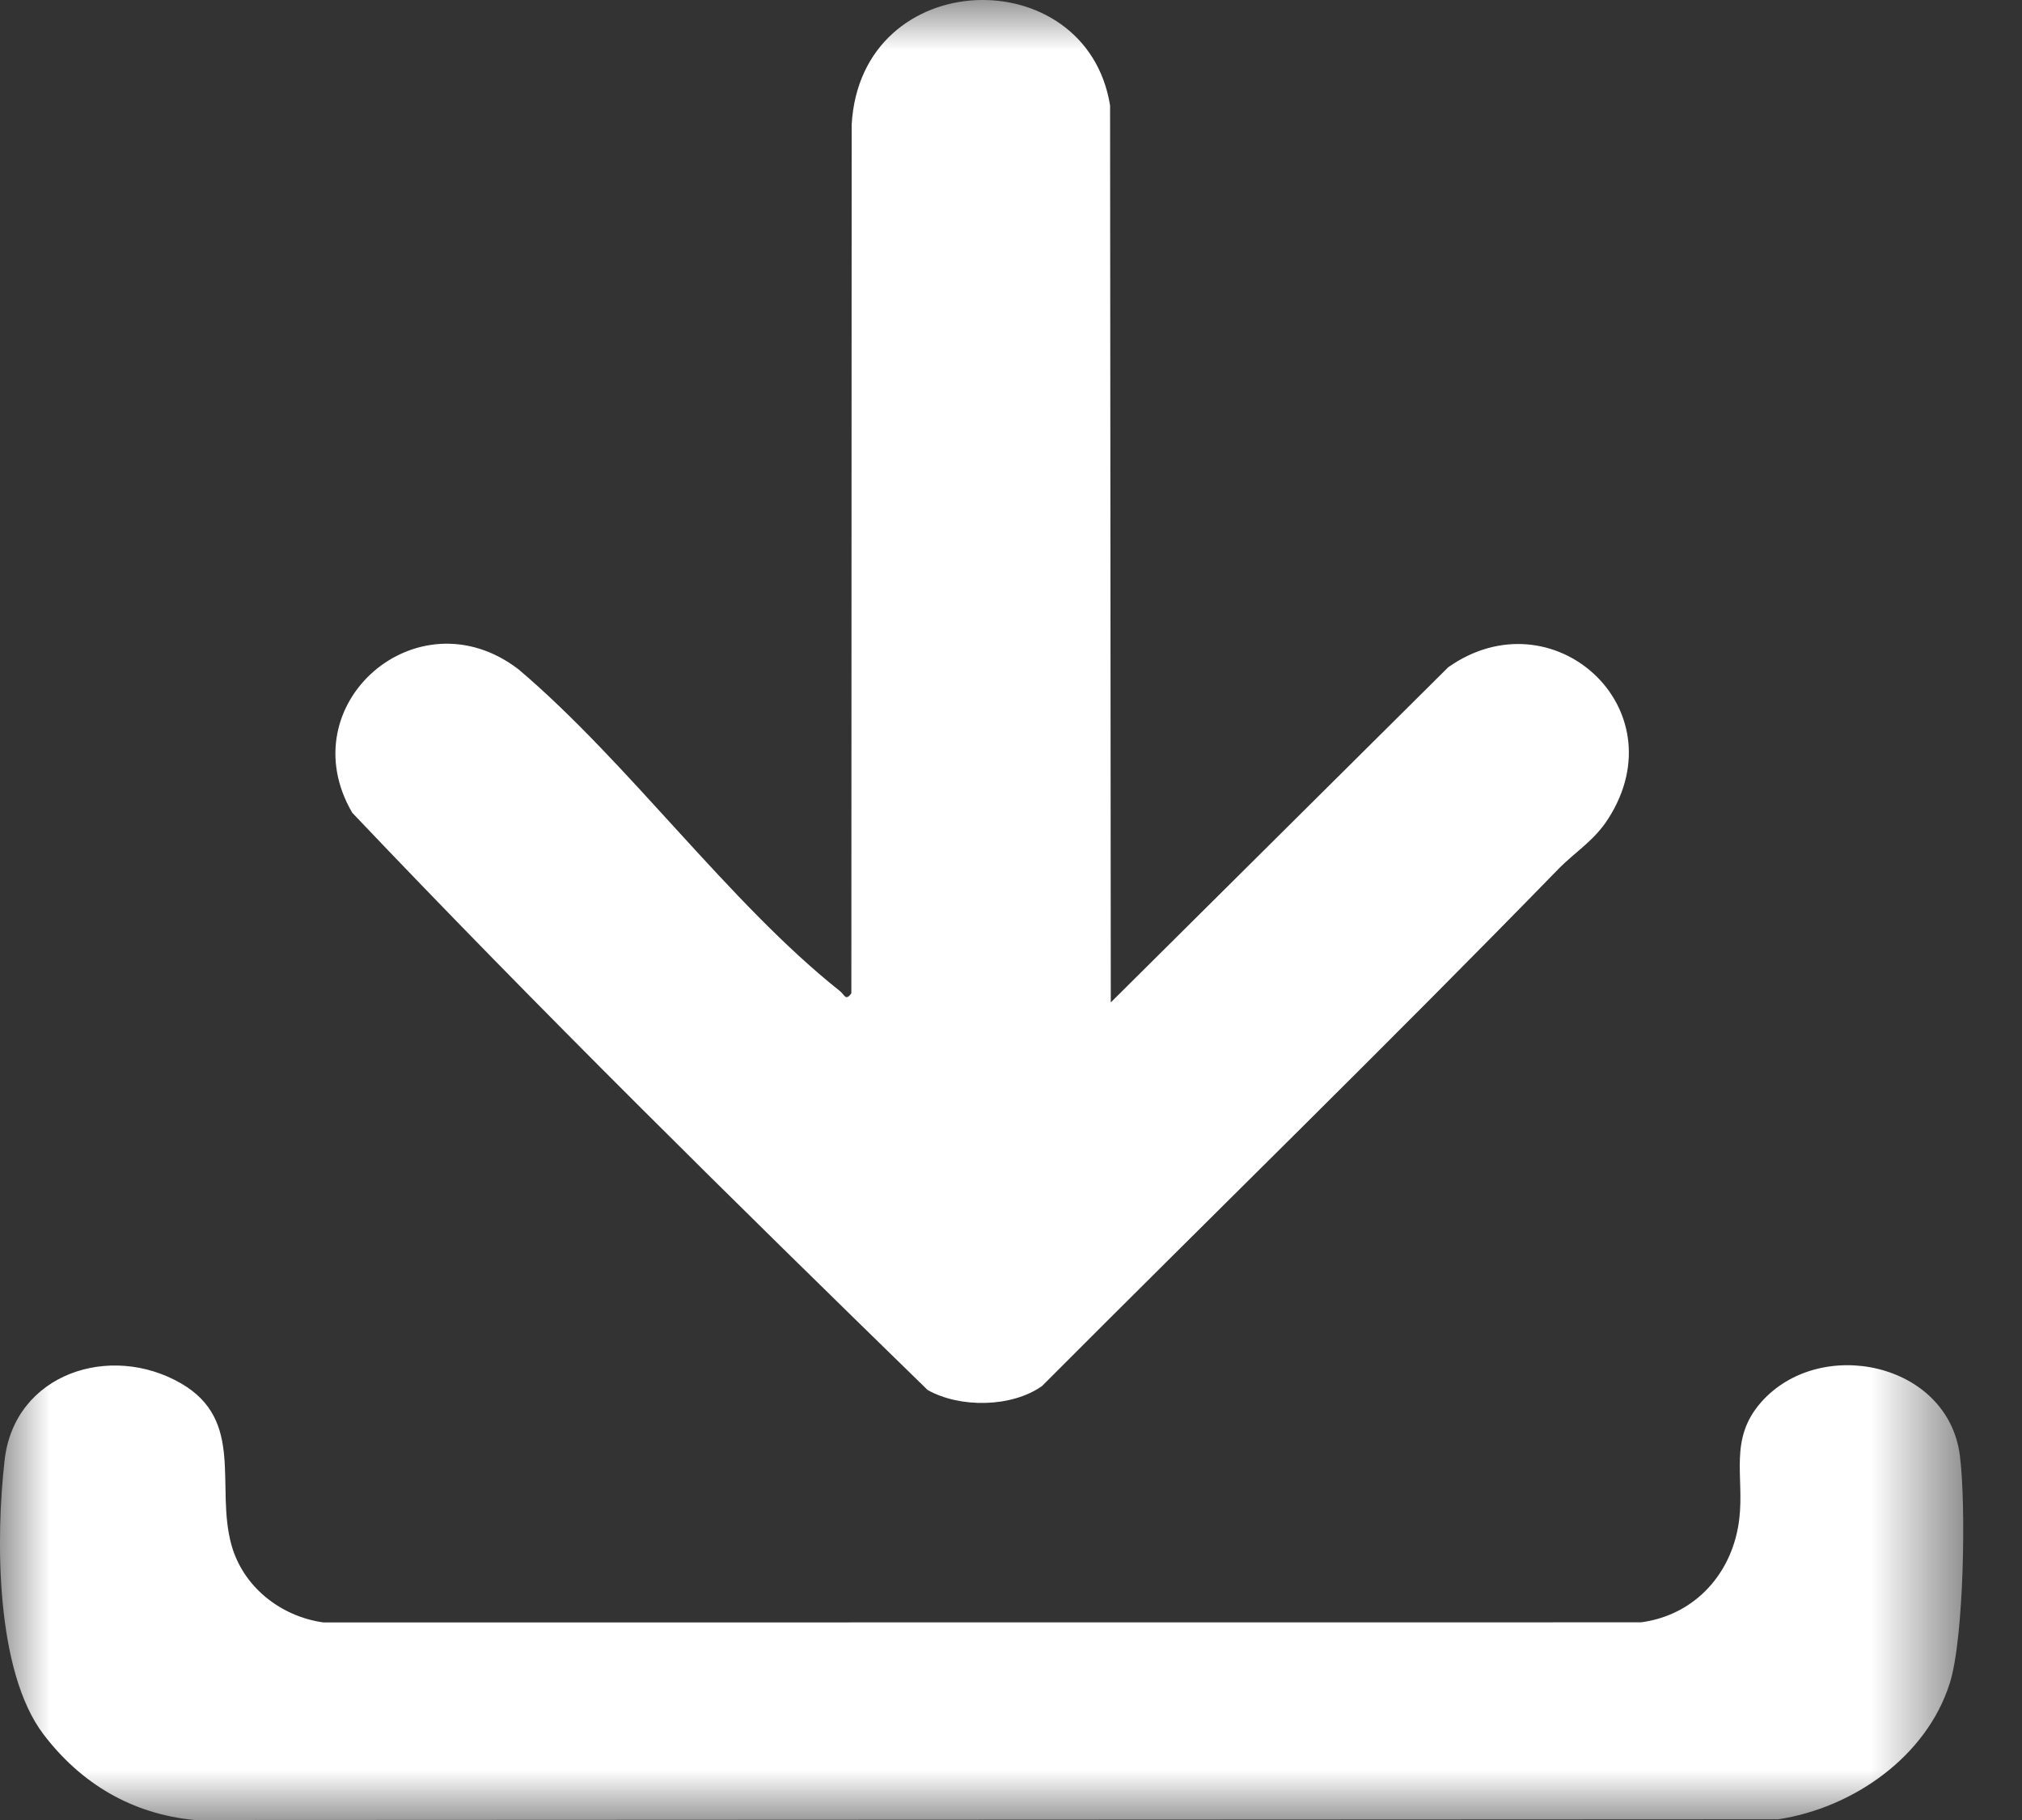
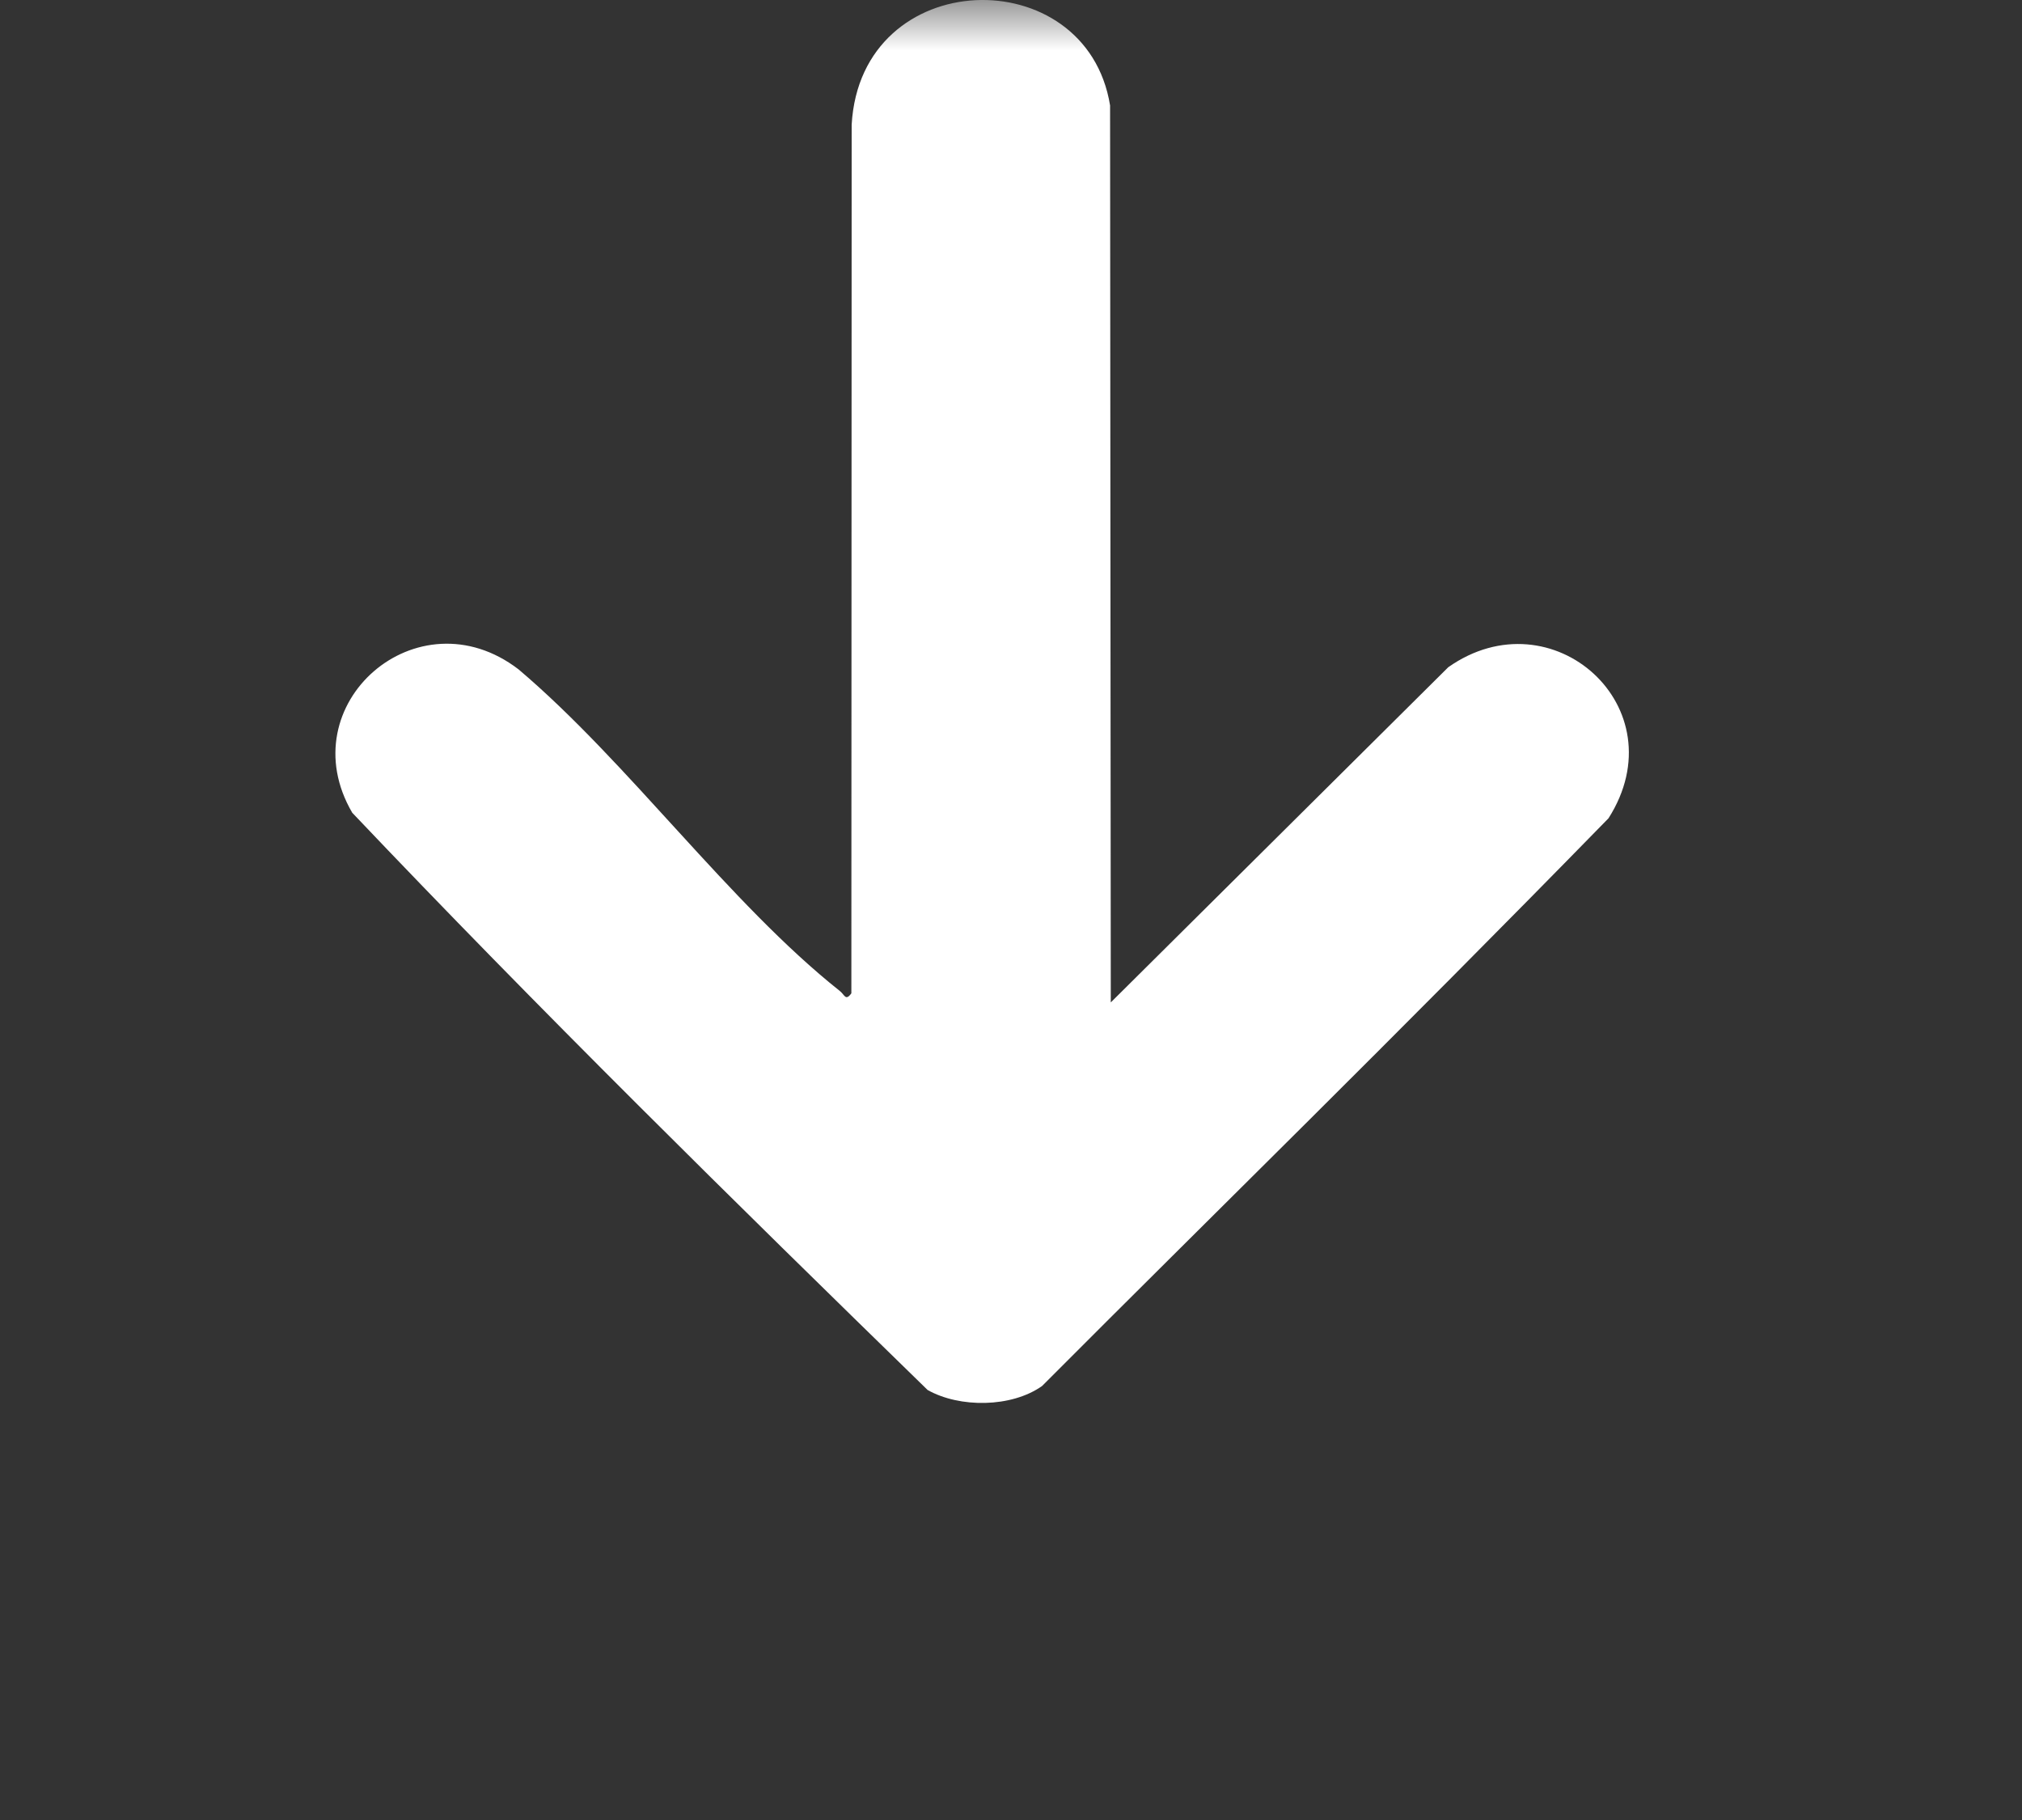
<svg xmlns="http://www.w3.org/2000/svg" width="20" height="18" viewBox="0 0 20 18" fill="none">
  <rect x="0" y="0" width="20" height="18" fill="#333333" stroke="none" />
  <mask id="mask0_151_2503" style="mask-type:alpha" maskUnits="userSpaceOnUse" x="0" y="0" width="20" height="18">
    <rect width="19.419" height="18" fill="white" />
  </mask>
  <g mask="url(#mask0_151_2503)">
-     <path d="M10.987 9.914L14.325 6.599C15.352 5.875 16.607 6.997 15.91 8.093C15.77 8.315 15.584 8.421 15.413 8.596C13.732 10.322 12.01 12 10.307 13.708C10.004 13.922 9.492 13.926 9.175 13.747C7.255 11.876 5.331 9.983 3.484 8.038C2.857 6.964 4.132 5.855 5.129 6.62C6.215 7.54 7.213 8.933 8.307 9.801C8.356 9.84 8.363 9.903 8.421 9.824L8.424 1.233C8.514 -0.35 10.746 -0.404 10.98 1.043L10.987 9.914Z" fill="white" />
-     <path d="M0.431 17.154C-0.044 16.53 -0.044 15.216 0.046 14.438C0.145 13.583 1.091 13.277 1.791 13.682C2.423 14.048 2.13 14.695 2.288 15.275C2.402 15.692 2.773 15.986 3.198 16.046L16.232 16.045C16.769 15.973 17.142 15.555 17.204 15.019C17.253 14.597 17.099 14.234 17.418 13.87C17.998 13.209 19.265 13.472 19.385 14.392C19.448 14.871 19.427 16.199 19.286 16.646C19.056 17.375 18.328 17.88 17.59 17.993L1.925 18C1.307 17.941 0.803 17.642 0.431 17.154Z" fill="white" />
+     <path d="M10.987 9.914L14.325 6.599C15.352 5.875 16.607 6.997 15.91 8.093C13.732 10.322 12.01 12 10.307 13.708C10.004 13.922 9.492 13.926 9.175 13.747C7.255 11.876 5.331 9.983 3.484 8.038C2.857 6.964 4.132 5.855 5.129 6.62C6.215 7.54 7.213 8.933 8.307 9.801C8.356 9.84 8.363 9.903 8.421 9.824L8.424 1.233C8.514 -0.35 10.746 -0.404 10.98 1.043L10.987 9.914Z" fill="white" />
  </g>
</svg>